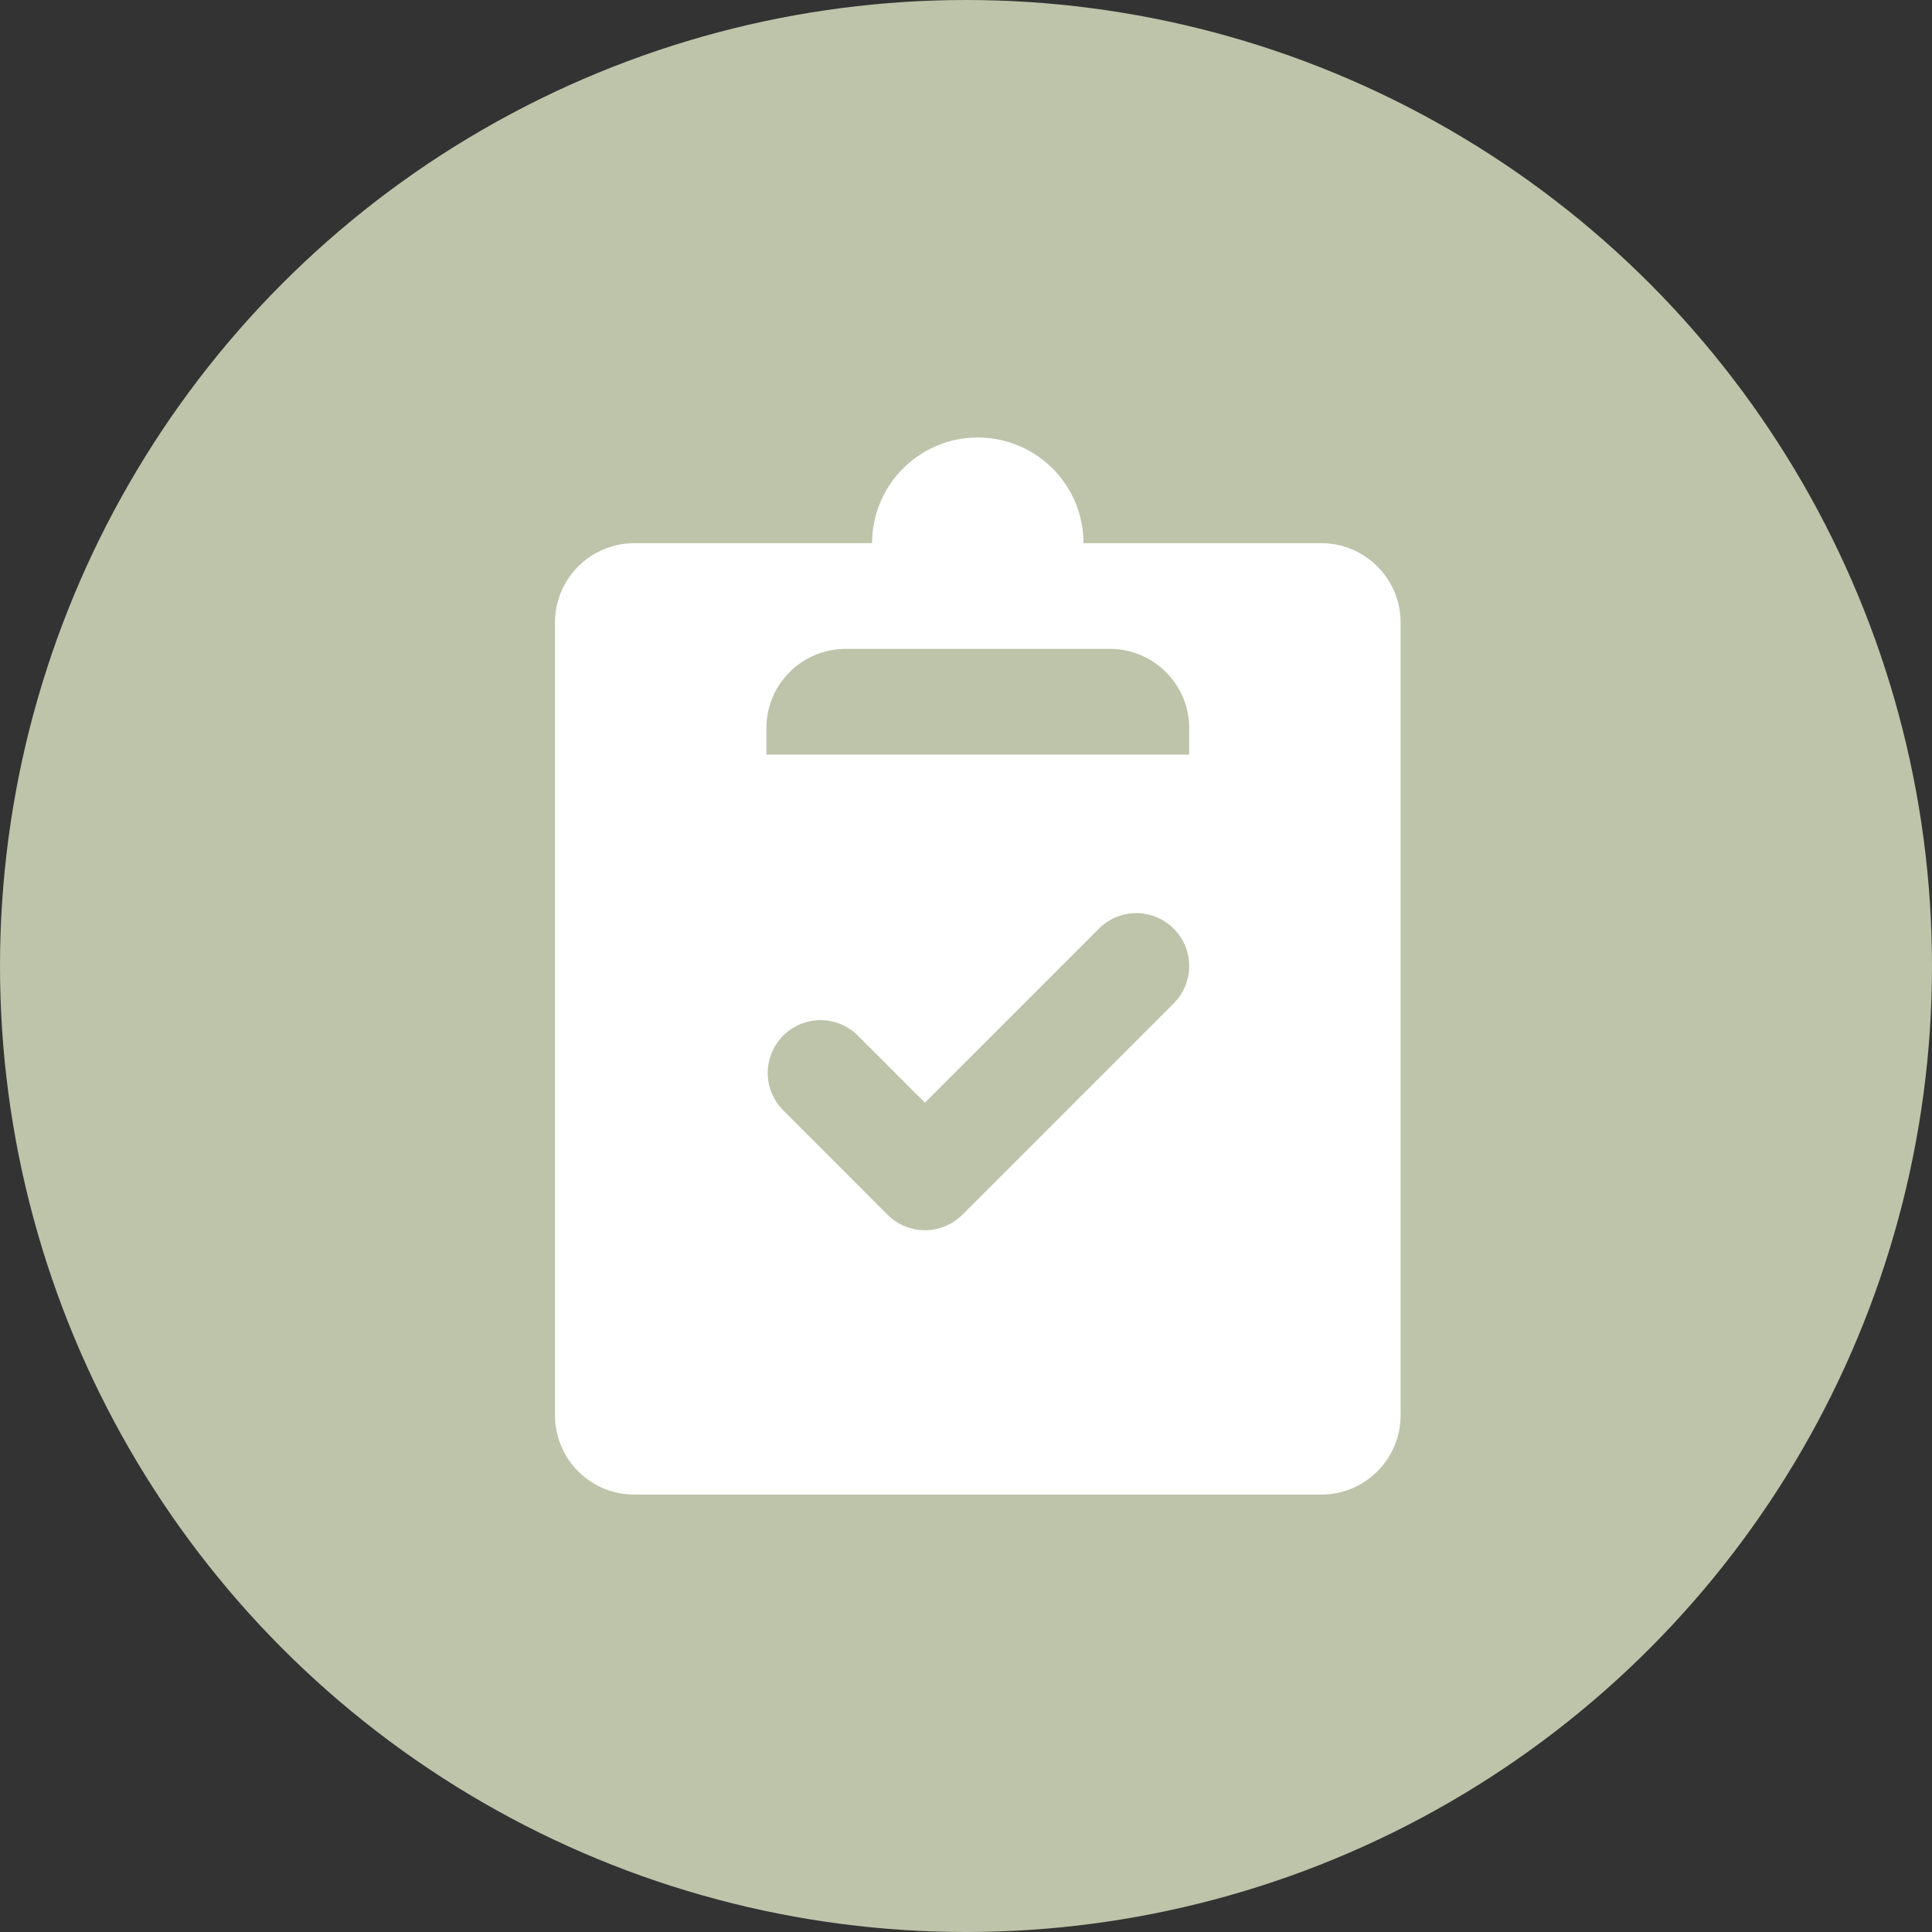
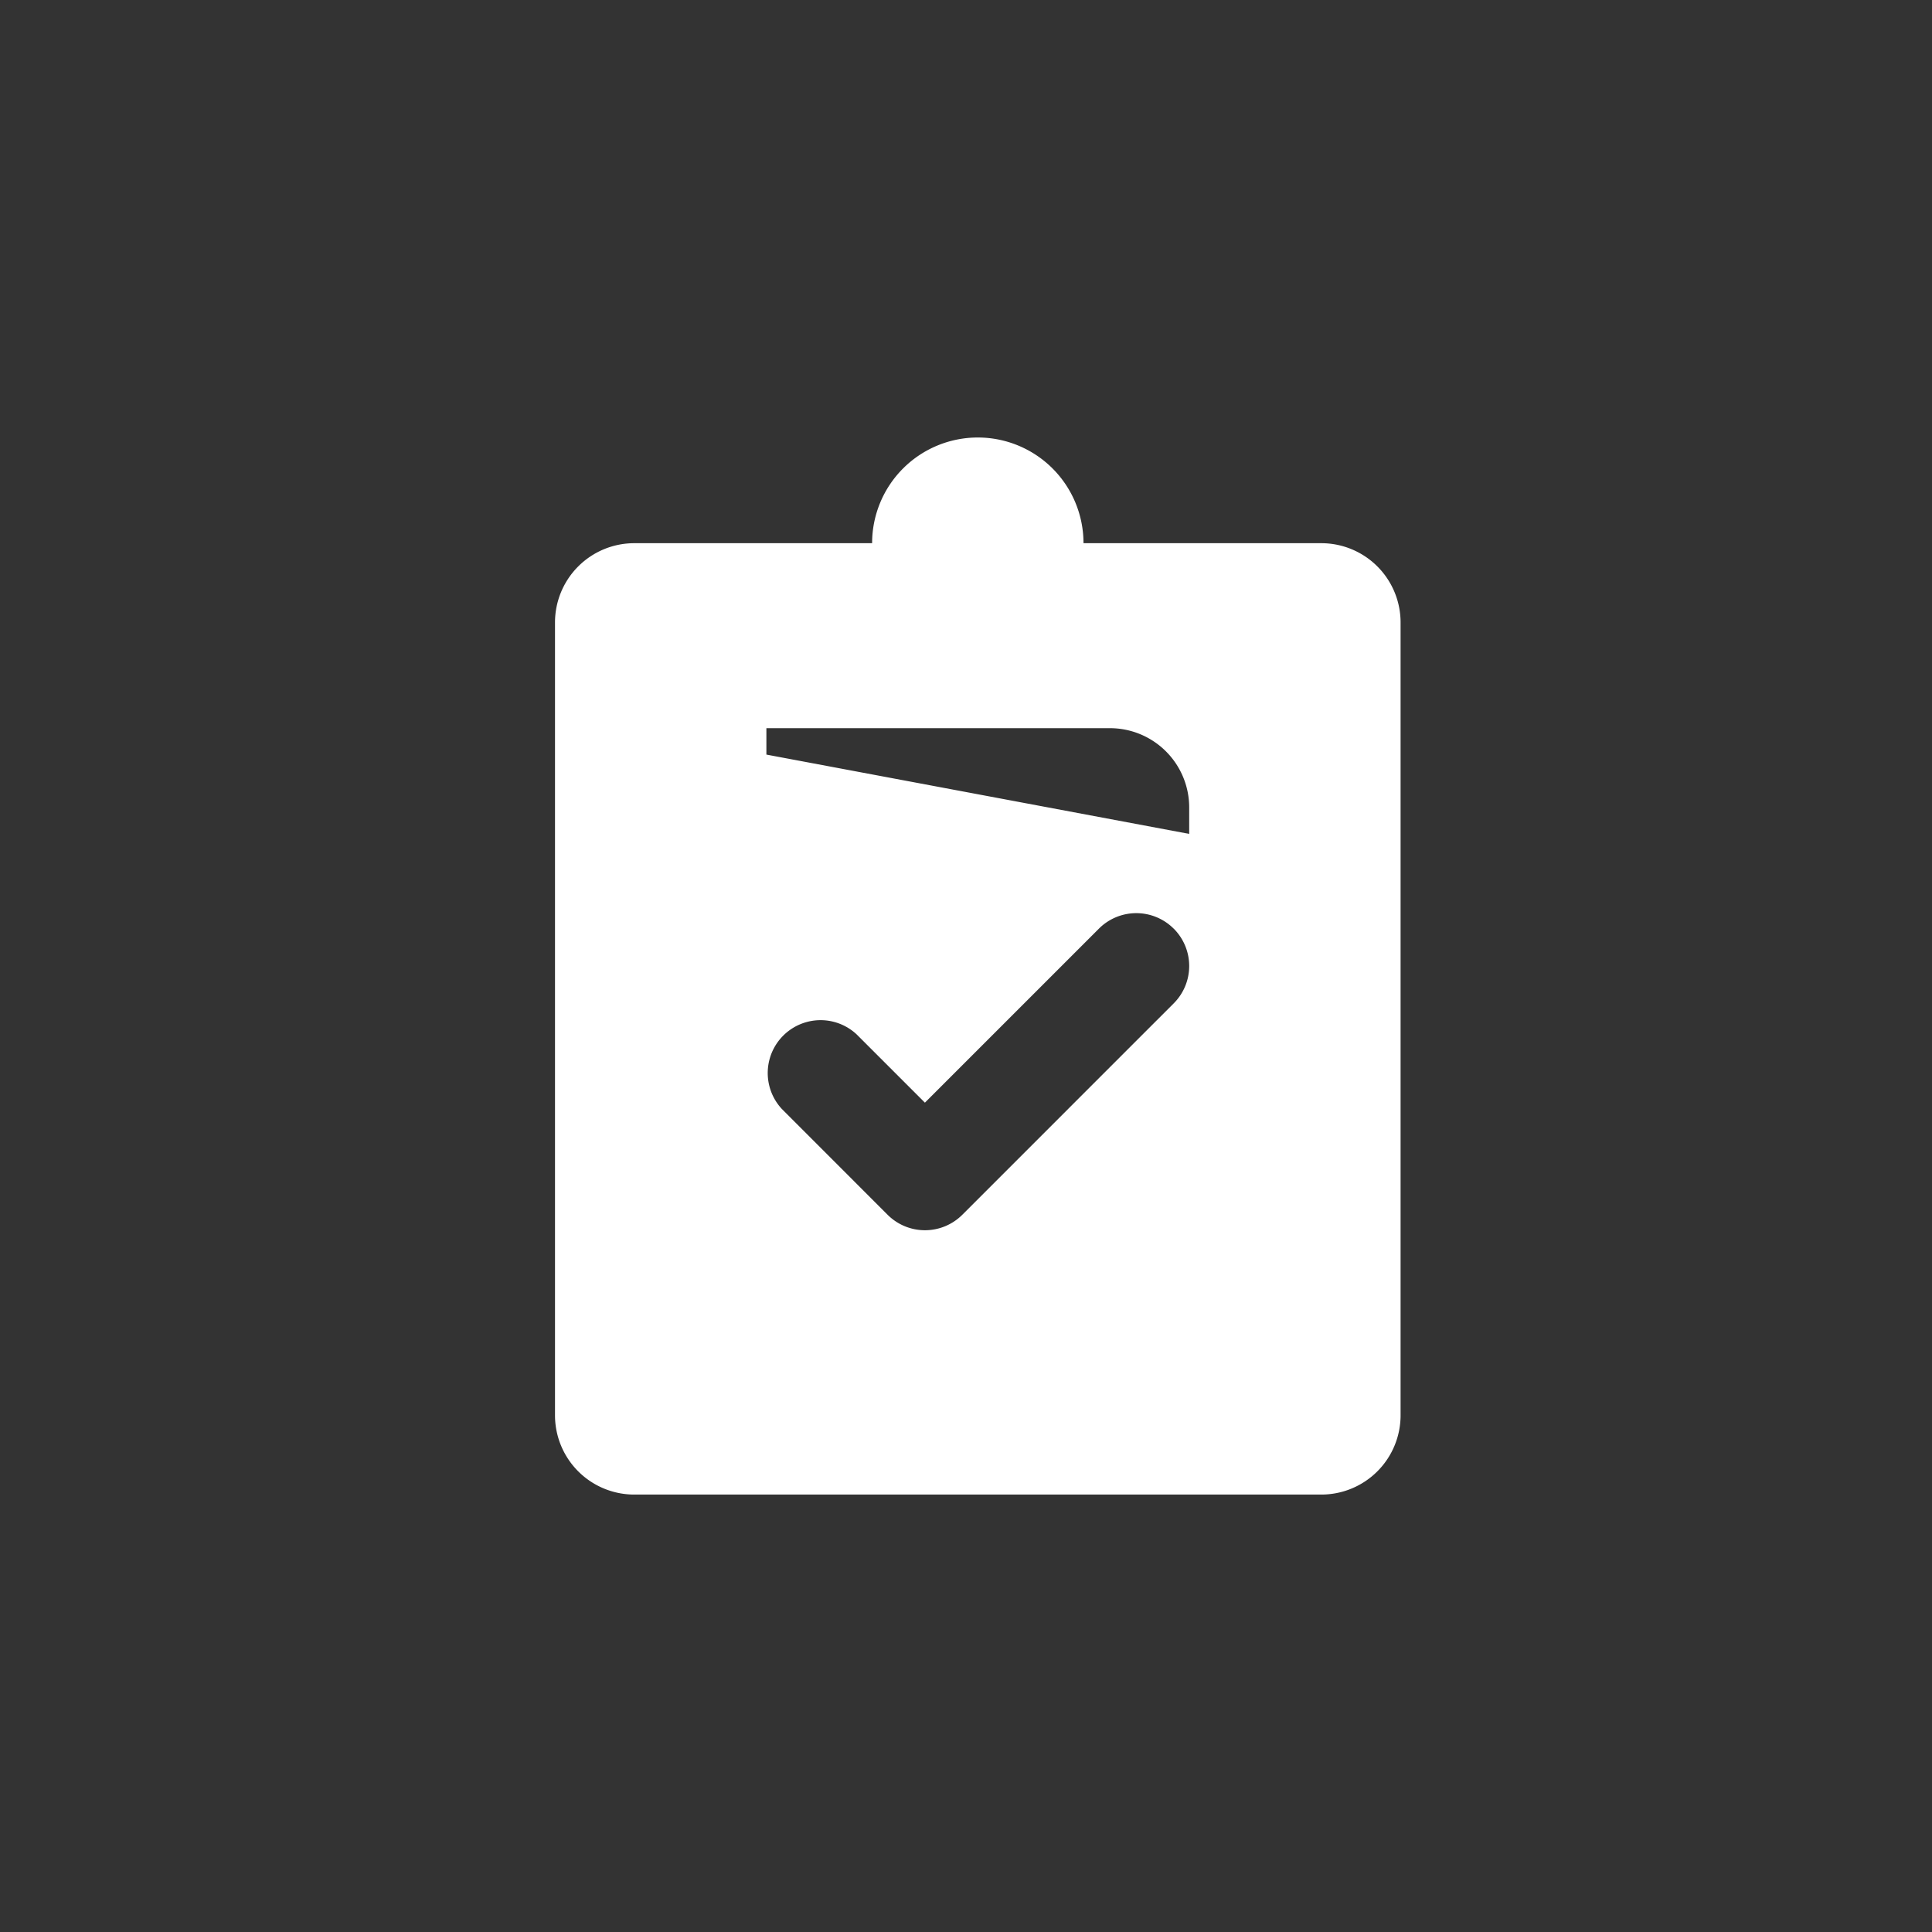
<svg xmlns="http://www.w3.org/2000/svg" width="82" height="82" viewBox="0 0 82 82">
  <rect x="0" y="0" width="82" height="82" fill="#333333" stroke="none" />
  <g id="icon_-_quality" data-name="icon - quality" transform="translate(-1107 -2198)">
-     <circle id="Ellipse_32" data-name="Ellipse 32" cx="41" cy="41" r="41" transform="translate(1107 2198)" fill="#bec4aa" />
-     <path id="check-list_1_" data-name="check-list (1)" d="M19.945,0a4.486,4.486,0,0,0-4.486,4.486H5.365A3.365,3.365,0,0,0,2,7.851V41.5a3.365,3.365,0,0,0,3.365,3.365h29.16A3.365,3.365,0,0,0,37.889,41.5V7.851a3.365,3.365,0,0,0-3.365-3.365H24.431A4.486,4.486,0,0,0,19.945,0ZM10.972,13.458V12.337a3.365,3.365,0,0,1,3.365-3.365H25.552a3.365,3.365,0,0,1,3.365,3.365v1.122ZM28.26,20.845a2.243,2.243,0,0,1,0,3.172l-8.972,8.972a2.243,2.243,0,0,1-3.172,0L11.629,28.5A2.243,2.243,0,0,1,14.8,25.331l2.9,2.9,7.386-7.386a2.243,2.243,0,0,1,3.172,0Z" transform="translate(1128.556 2216.569)" fill="#fff" fill-rule="evenodd" />
+     <path id="check-list_1_" data-name="check-list (1)" d="M19.945,0a4.486,4.486,0,0,0-4.486,4.486H5.365A3.365,3.365,0,0,0,2,7.851V41.5a3.365,3.365,0,0,0,3.365,3.365h29.16A3.365,3.365,0,0,0,37.889,41.5V7.851a3.365,3.365,0,0,0-3.365-3.365H24.431A4.486,4.486,0,0,0,19.945,0ZM10.972,13.458V12.337H25.552a3.365,3.365,0,0,1,3.365,3.365v1.122ZM28.26,20.845a2.243,2.243,0,0,1,0,3.172l-8.972,8.972a2.243,2.243,0,0,1-3.172,0L11.629,28.5A2.243,2.243,0,0,1,14.8,25.331l2.9,2.9,7.386-7.386a2.243,2.243,0,0,1,3.172,0Z" transform="translate(1128.556 2216.569)" fill="#fff" fill-rule="evenodd" />
  </g>
</svg>